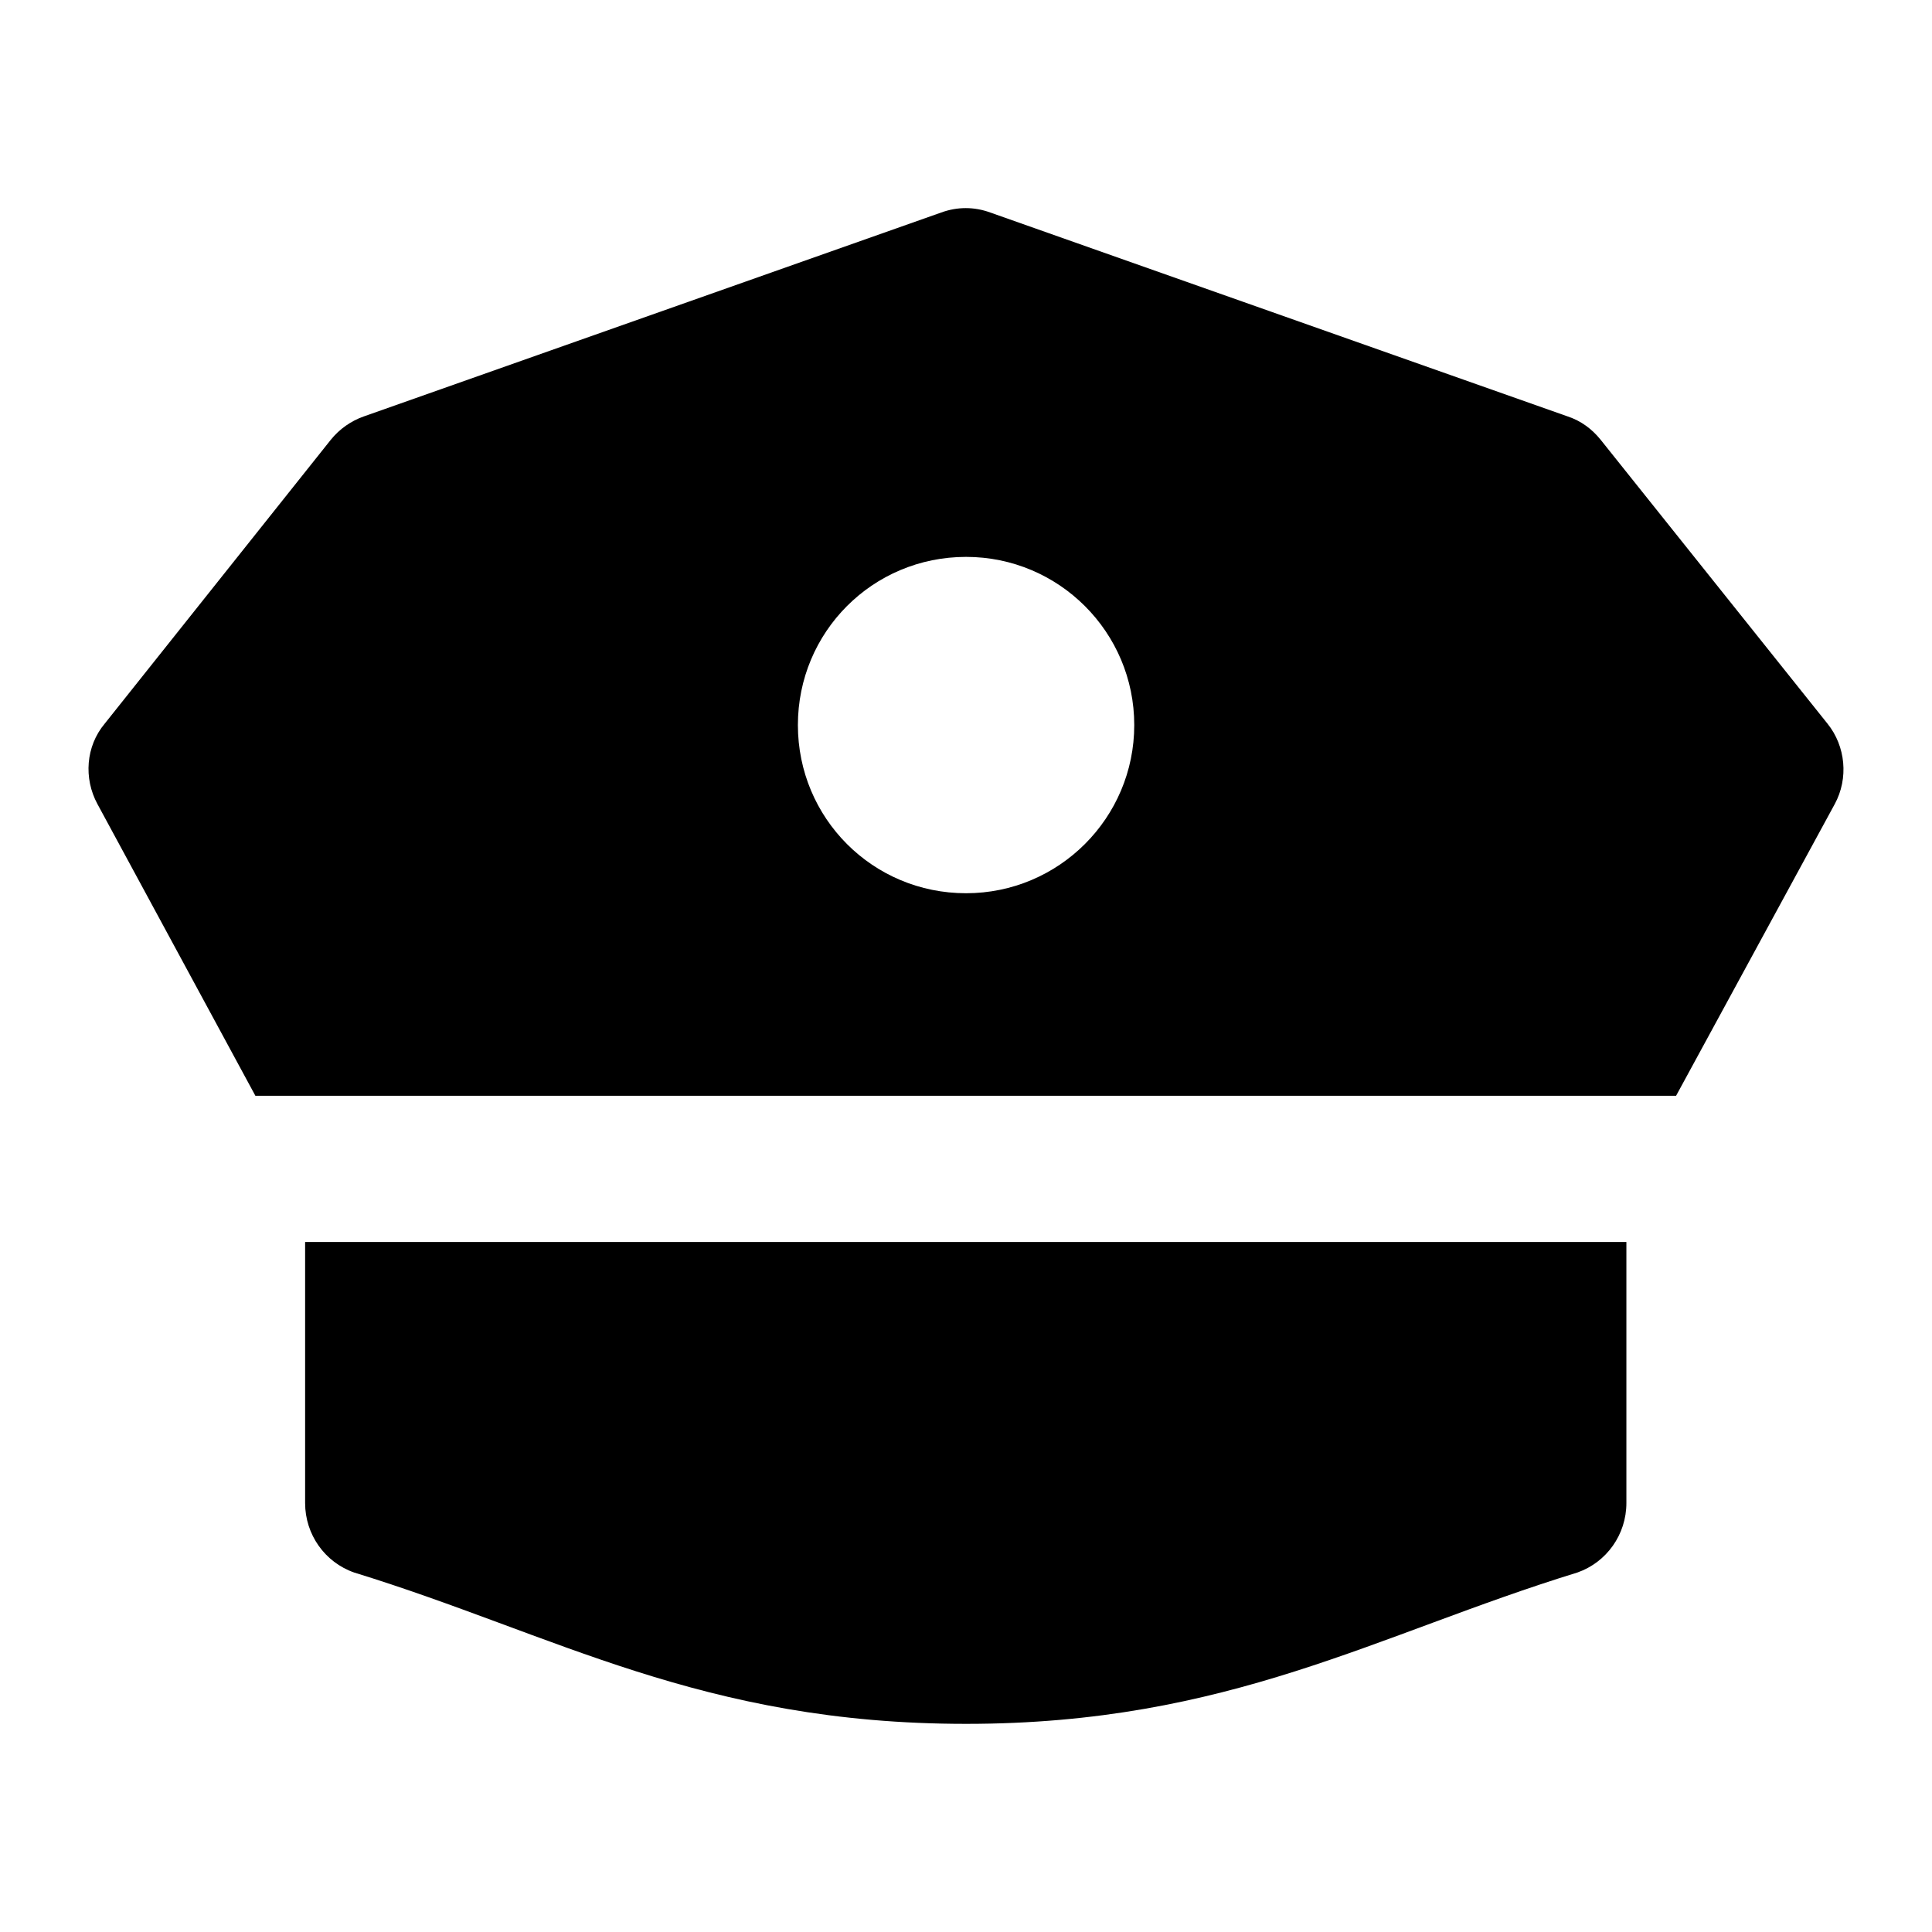
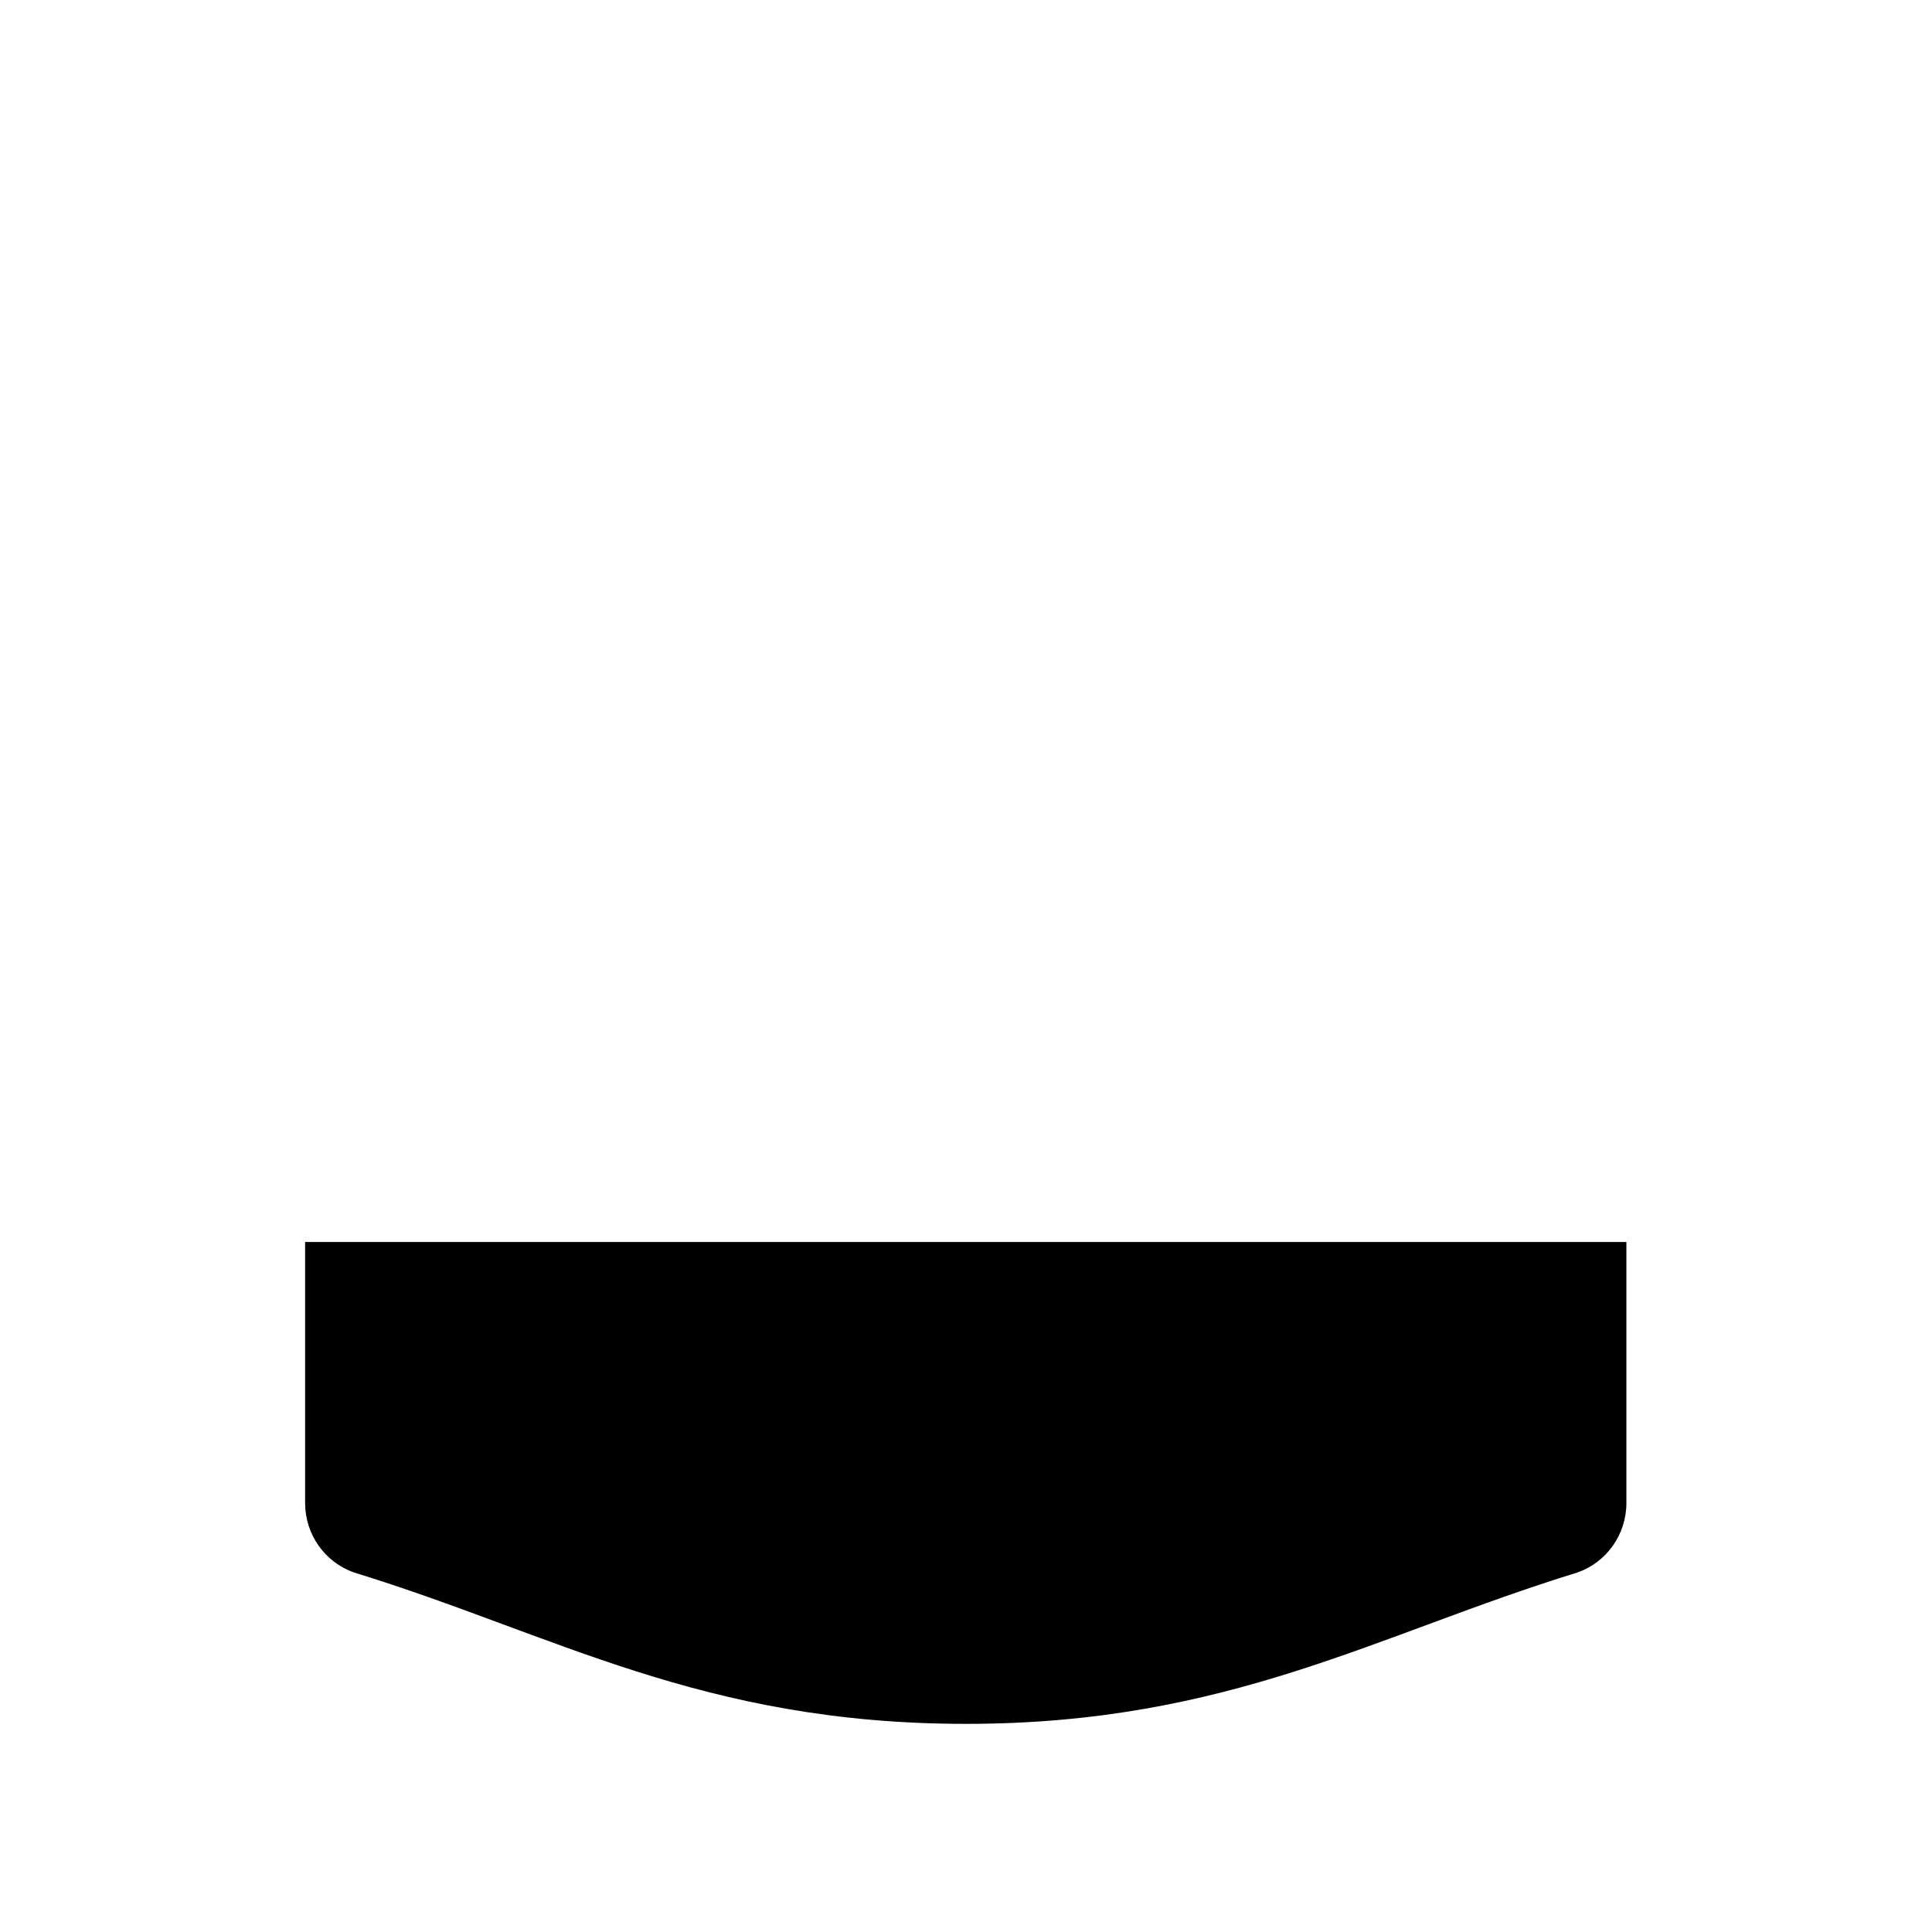
<svg xmlns="http://www.w3.org/2000/svg" fill="#000000" width="800px" height="800px" version="1.1" viewBox="144 144 512 512">
  <g>
-     <path d="m628.29 335.76-60.07-75.18c-2.328-2.906-5.231-5.039-8.719-6.203l-153.08-54.062c-4.258-1.551-8.715-1.551-12.98 0l-153.08 54.062c-3.293 1.164-6.394 3.293-8.723 6.203l-59.875 75.18c-5.039 6.008-5.621 14.531-1.941 21.316l41.859 77.316h376.5l42.051-77.316c3.684-6.785 2.906-15.309-1.938-21.316zm-228.27 44.957c-24.805 0-44.57-19.961-44.57-44.57 0-24.609 19.766-44.566 44.57-44.566 24.605 0 44.57 19.957 44.57 44.566 0 24.609-19.965 44.57-44.57 44.57z" />
    <path d="m400.03 600.84c69.672 0 108.71-23.723 162-40.109 7.75-2.715 12.98-10.078 12.98-18.406v-69.18h-350.15v69.18c0 8.332 5.231 15.695 12.984 18.406 53.457 16.441 92.059 40.109 162.19 40.109z" />
  </g>
</svg>